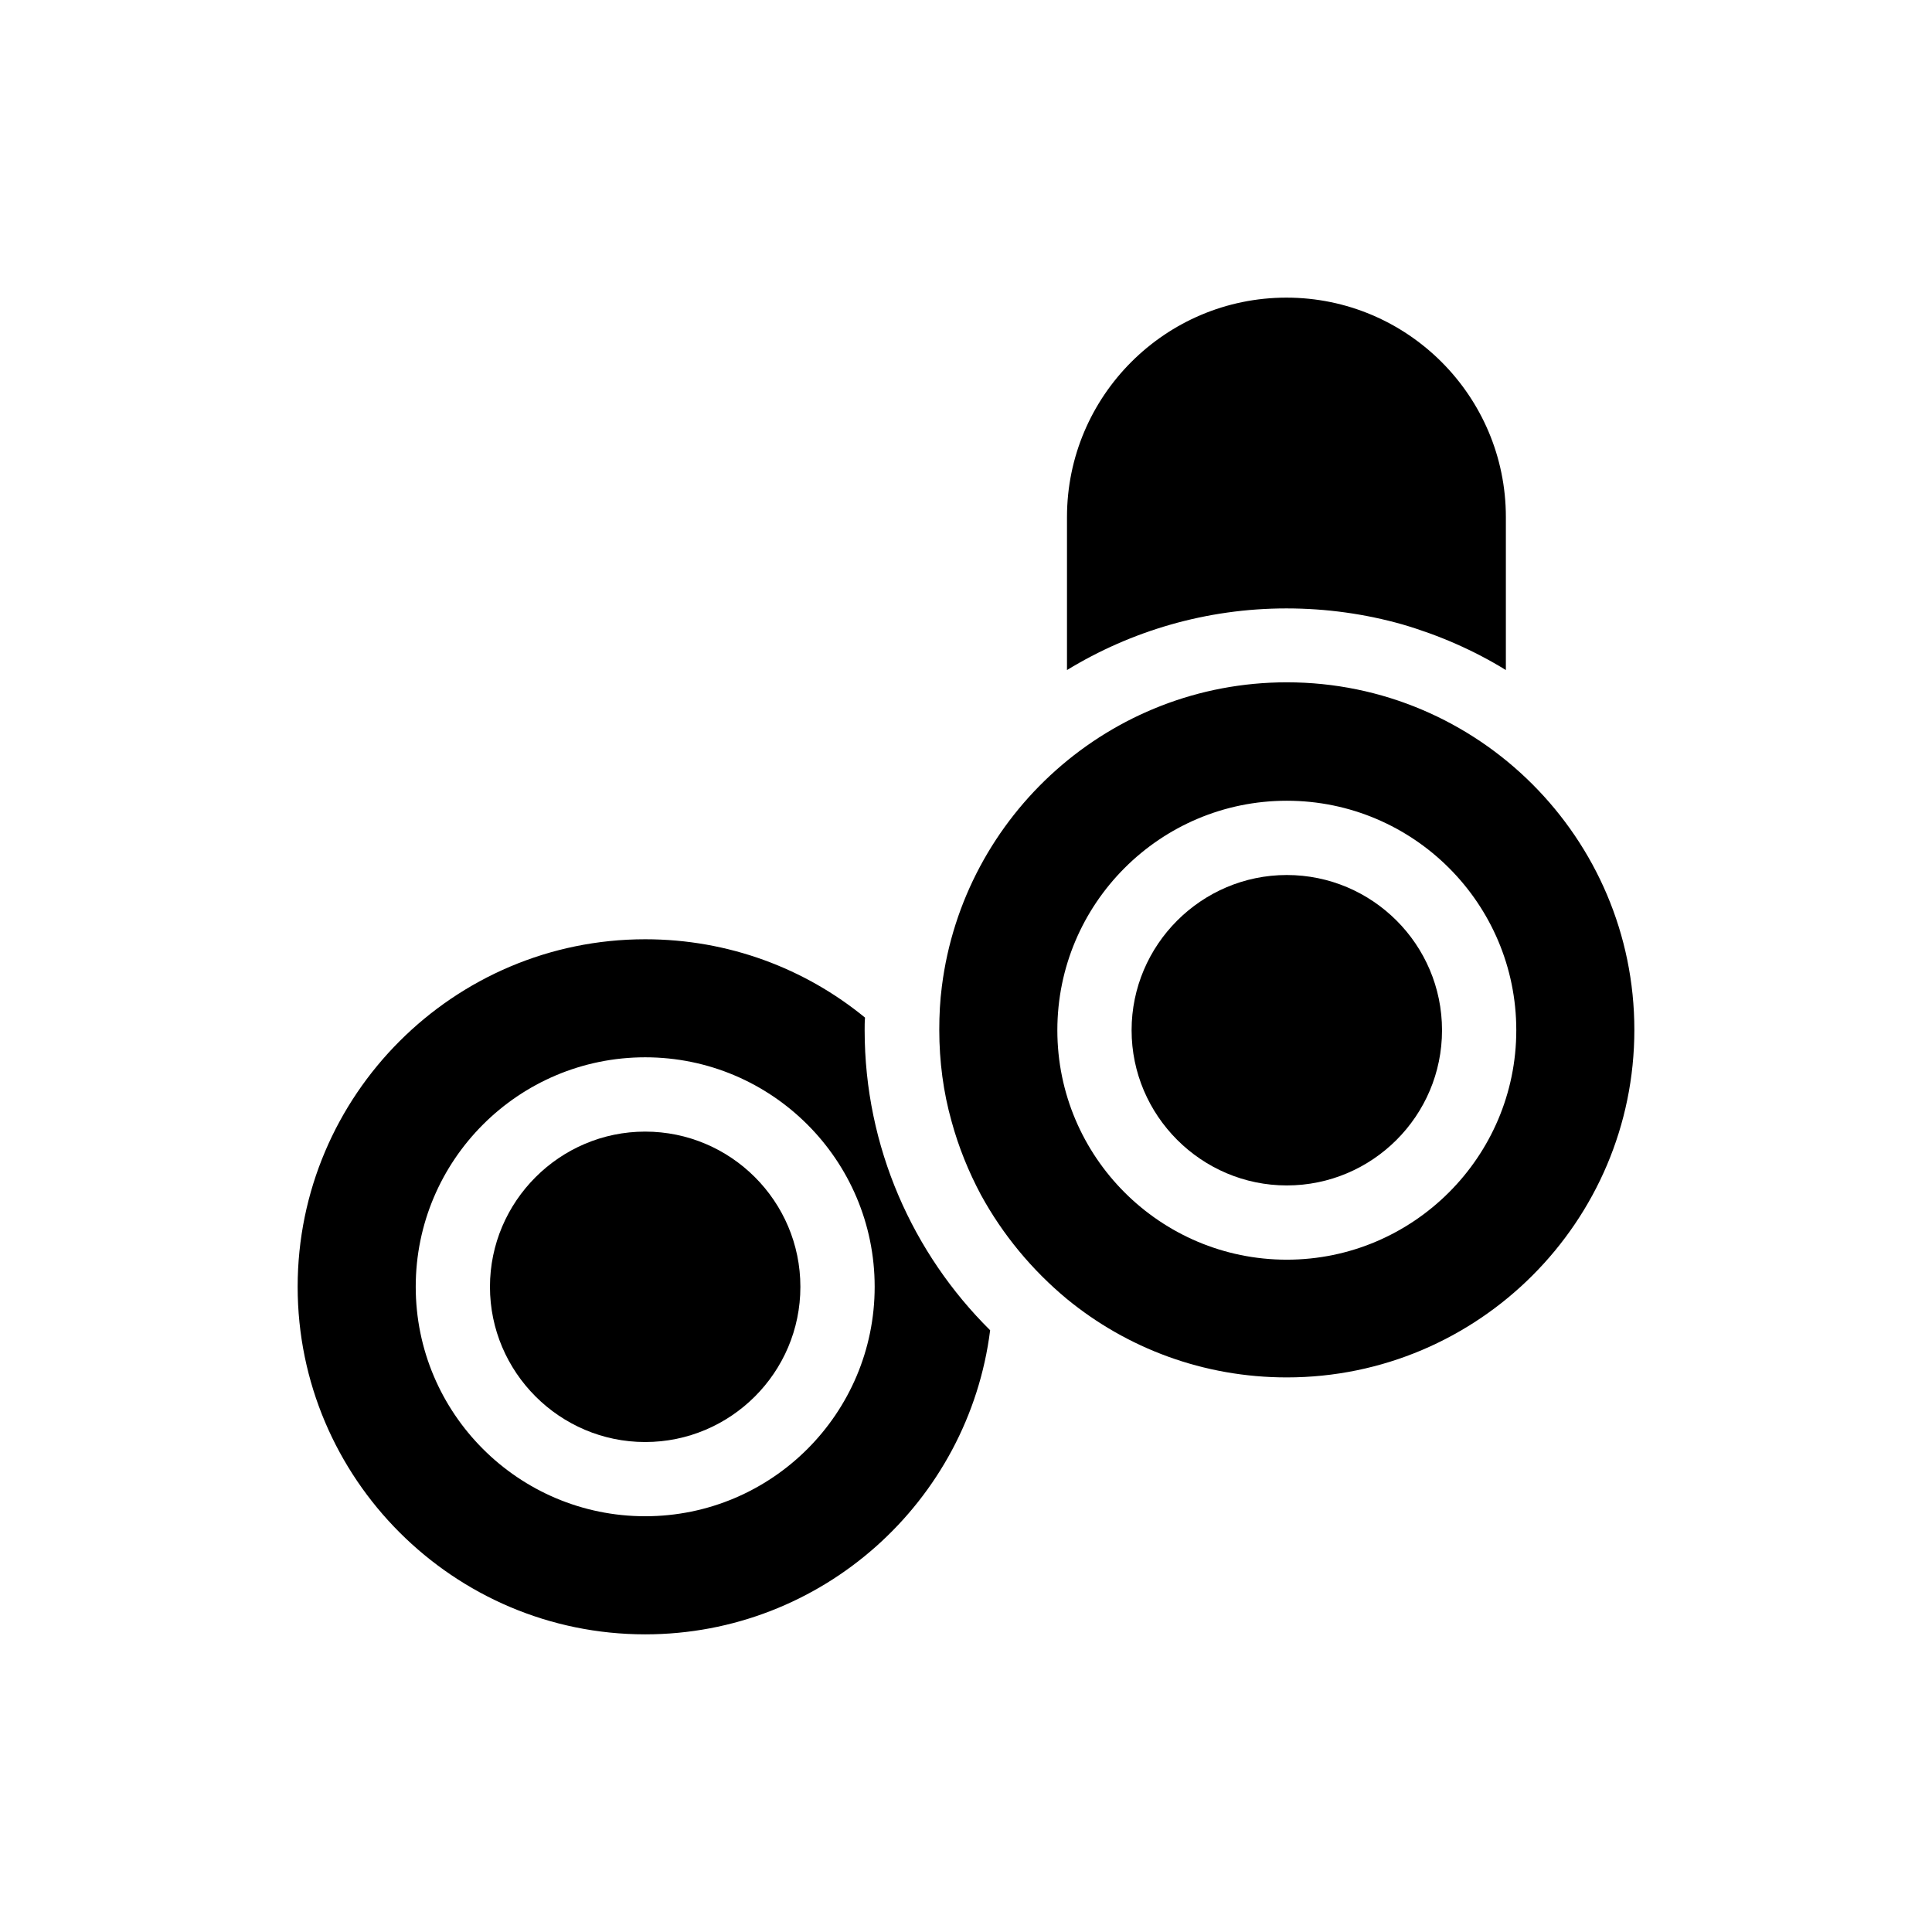
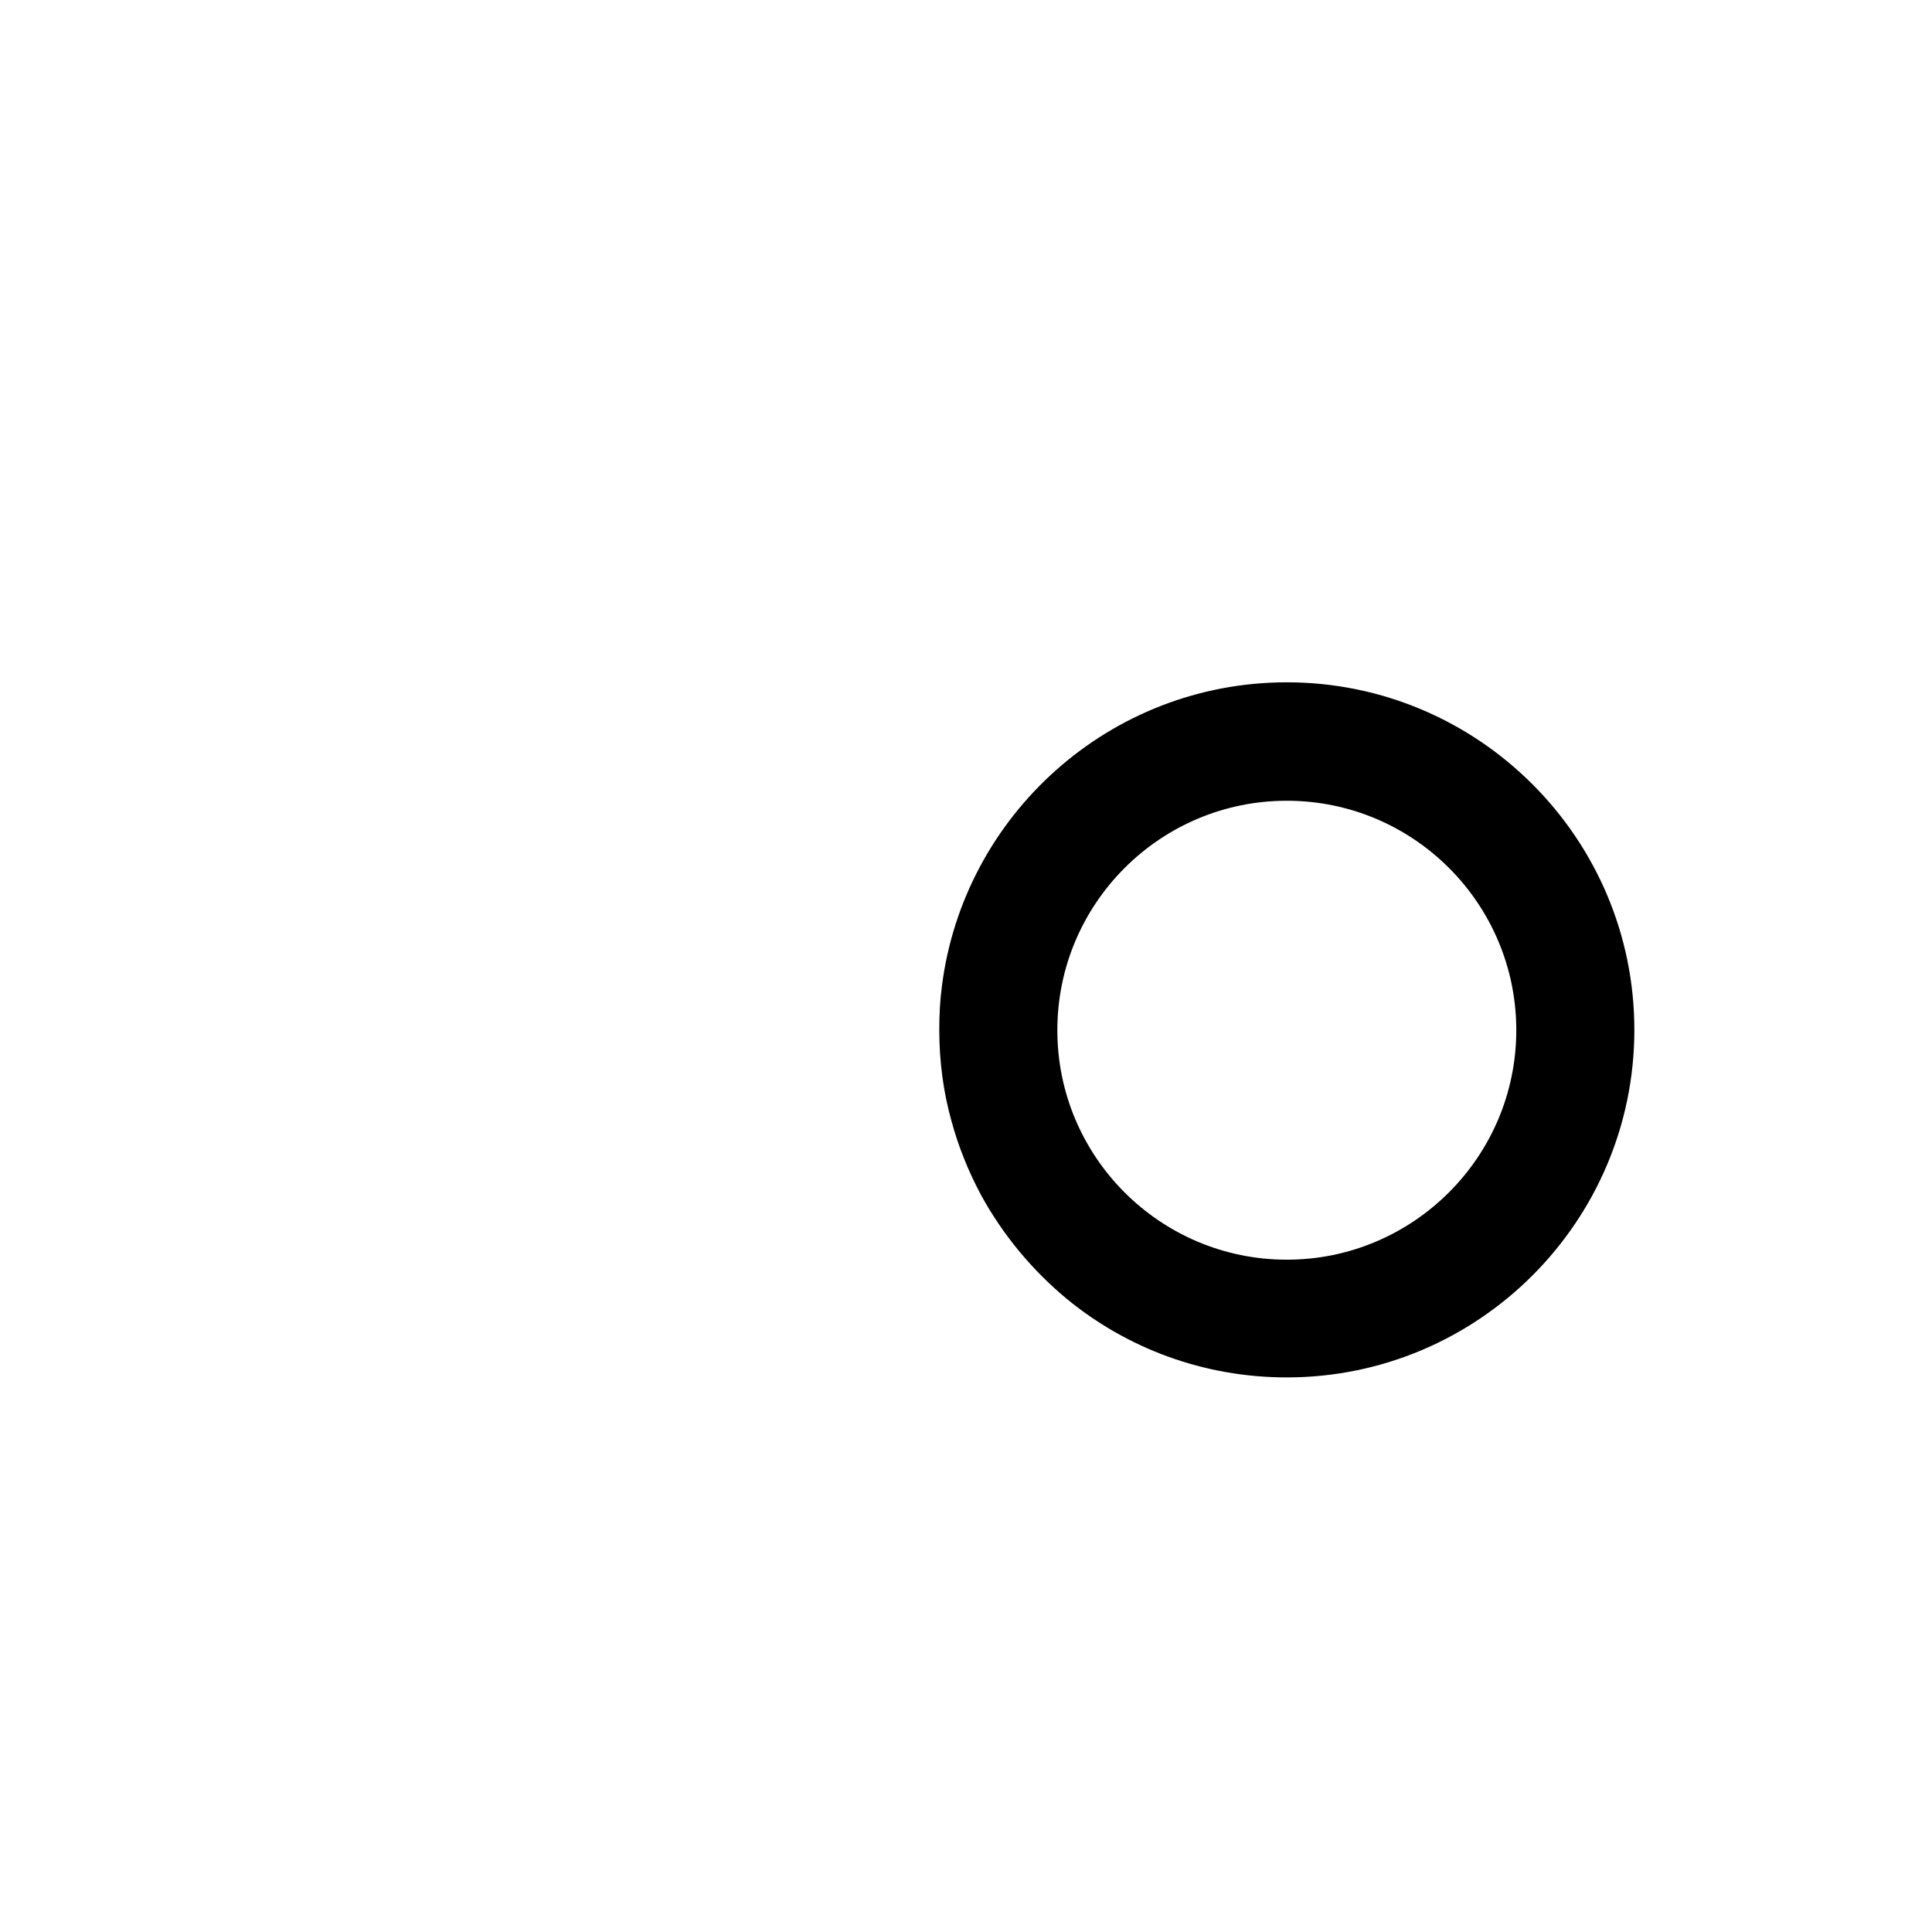
<svg xmlns="http://www.w3.org/2000/svg" fill="#000000" width="800px" height="800px" version="1.1" viewBox="144 144 512 512">
  <g>
-     <path d="m543.07 281.03v40.539c-8.461-5.215-17.711-9.25-27.453-12.102-9.742-2.754-20.074-4.231-30.699-4.231-21.254 0-41.23 6.004-58.156 16.336v-40.539c0-32.078 26.074-58.156 58.156-58.156 32.074 0 58.152 26.074 58.152 58.152z" />
    <path d="m485.02 324.82c-46.938 0-85.707 35.227-91.414 80.59-0.492 3.738-0.688 7.578-0.688 11.512 0 8.363 1.082 16.531 3.246 24.207 1.871 6.887 4.527 13.383 7.773 19.484 5.805 10.629 13.578 19.977 22.828 27.652 15.844 12.988 36.113 20.762 58.254 20.762 50.773 0 92.102-41.328 92.102-92.102 0-50.777-41.328-92.105-92.102-92.105zm0 153.01c-33.555 0-60.812-27.258-60.812-60.812 0-33.555 27.258-60.812 60.812-60.812s60.812 27.258 60.812 60.812c0 33.559-27.355 60.812-60.812 60.812z" />
-     <path d="m373.14 417.02c0-1.082 0-2.262 0.098-3.344-15.844-12.988-36.113-20.762-58.254-20.762-50.773 0-92.102 41.328-92.102 92.102 0 50.773 41.328 92.102 92.102 92.102 46.938 0 85.707-35.227 91.414-80.59-20.469-20.273-33.258-48.512-33.258-79.508zm-58.156 128.8c-33.555 0-60.812-27.258-60.812-60.812s27.258-60.812 60.812-60.812c33.555 0 60.812 27.258 60.812 60.812s-27.258 60.812-60.812 60.812z" />
-     <path d="m356.11 485.02c0 22.73-18.5 41.133-41.133 41.133-22.633 0-41.133-18.5-41.133-41.133s18.5-41.133 41.133-41.133c22.633 0.004 41.133 18.402 41.133 41.133z" />
-     <path d="m526.15 417.02c0 22.73-18.5 41.133-41.133 41.133s-41.133-18.5-41.133-41.133c0-22.633 18.5-41.133 41.133-41.133s41.133 18.402 41.133 41.133z" />
  </g>
</svg>